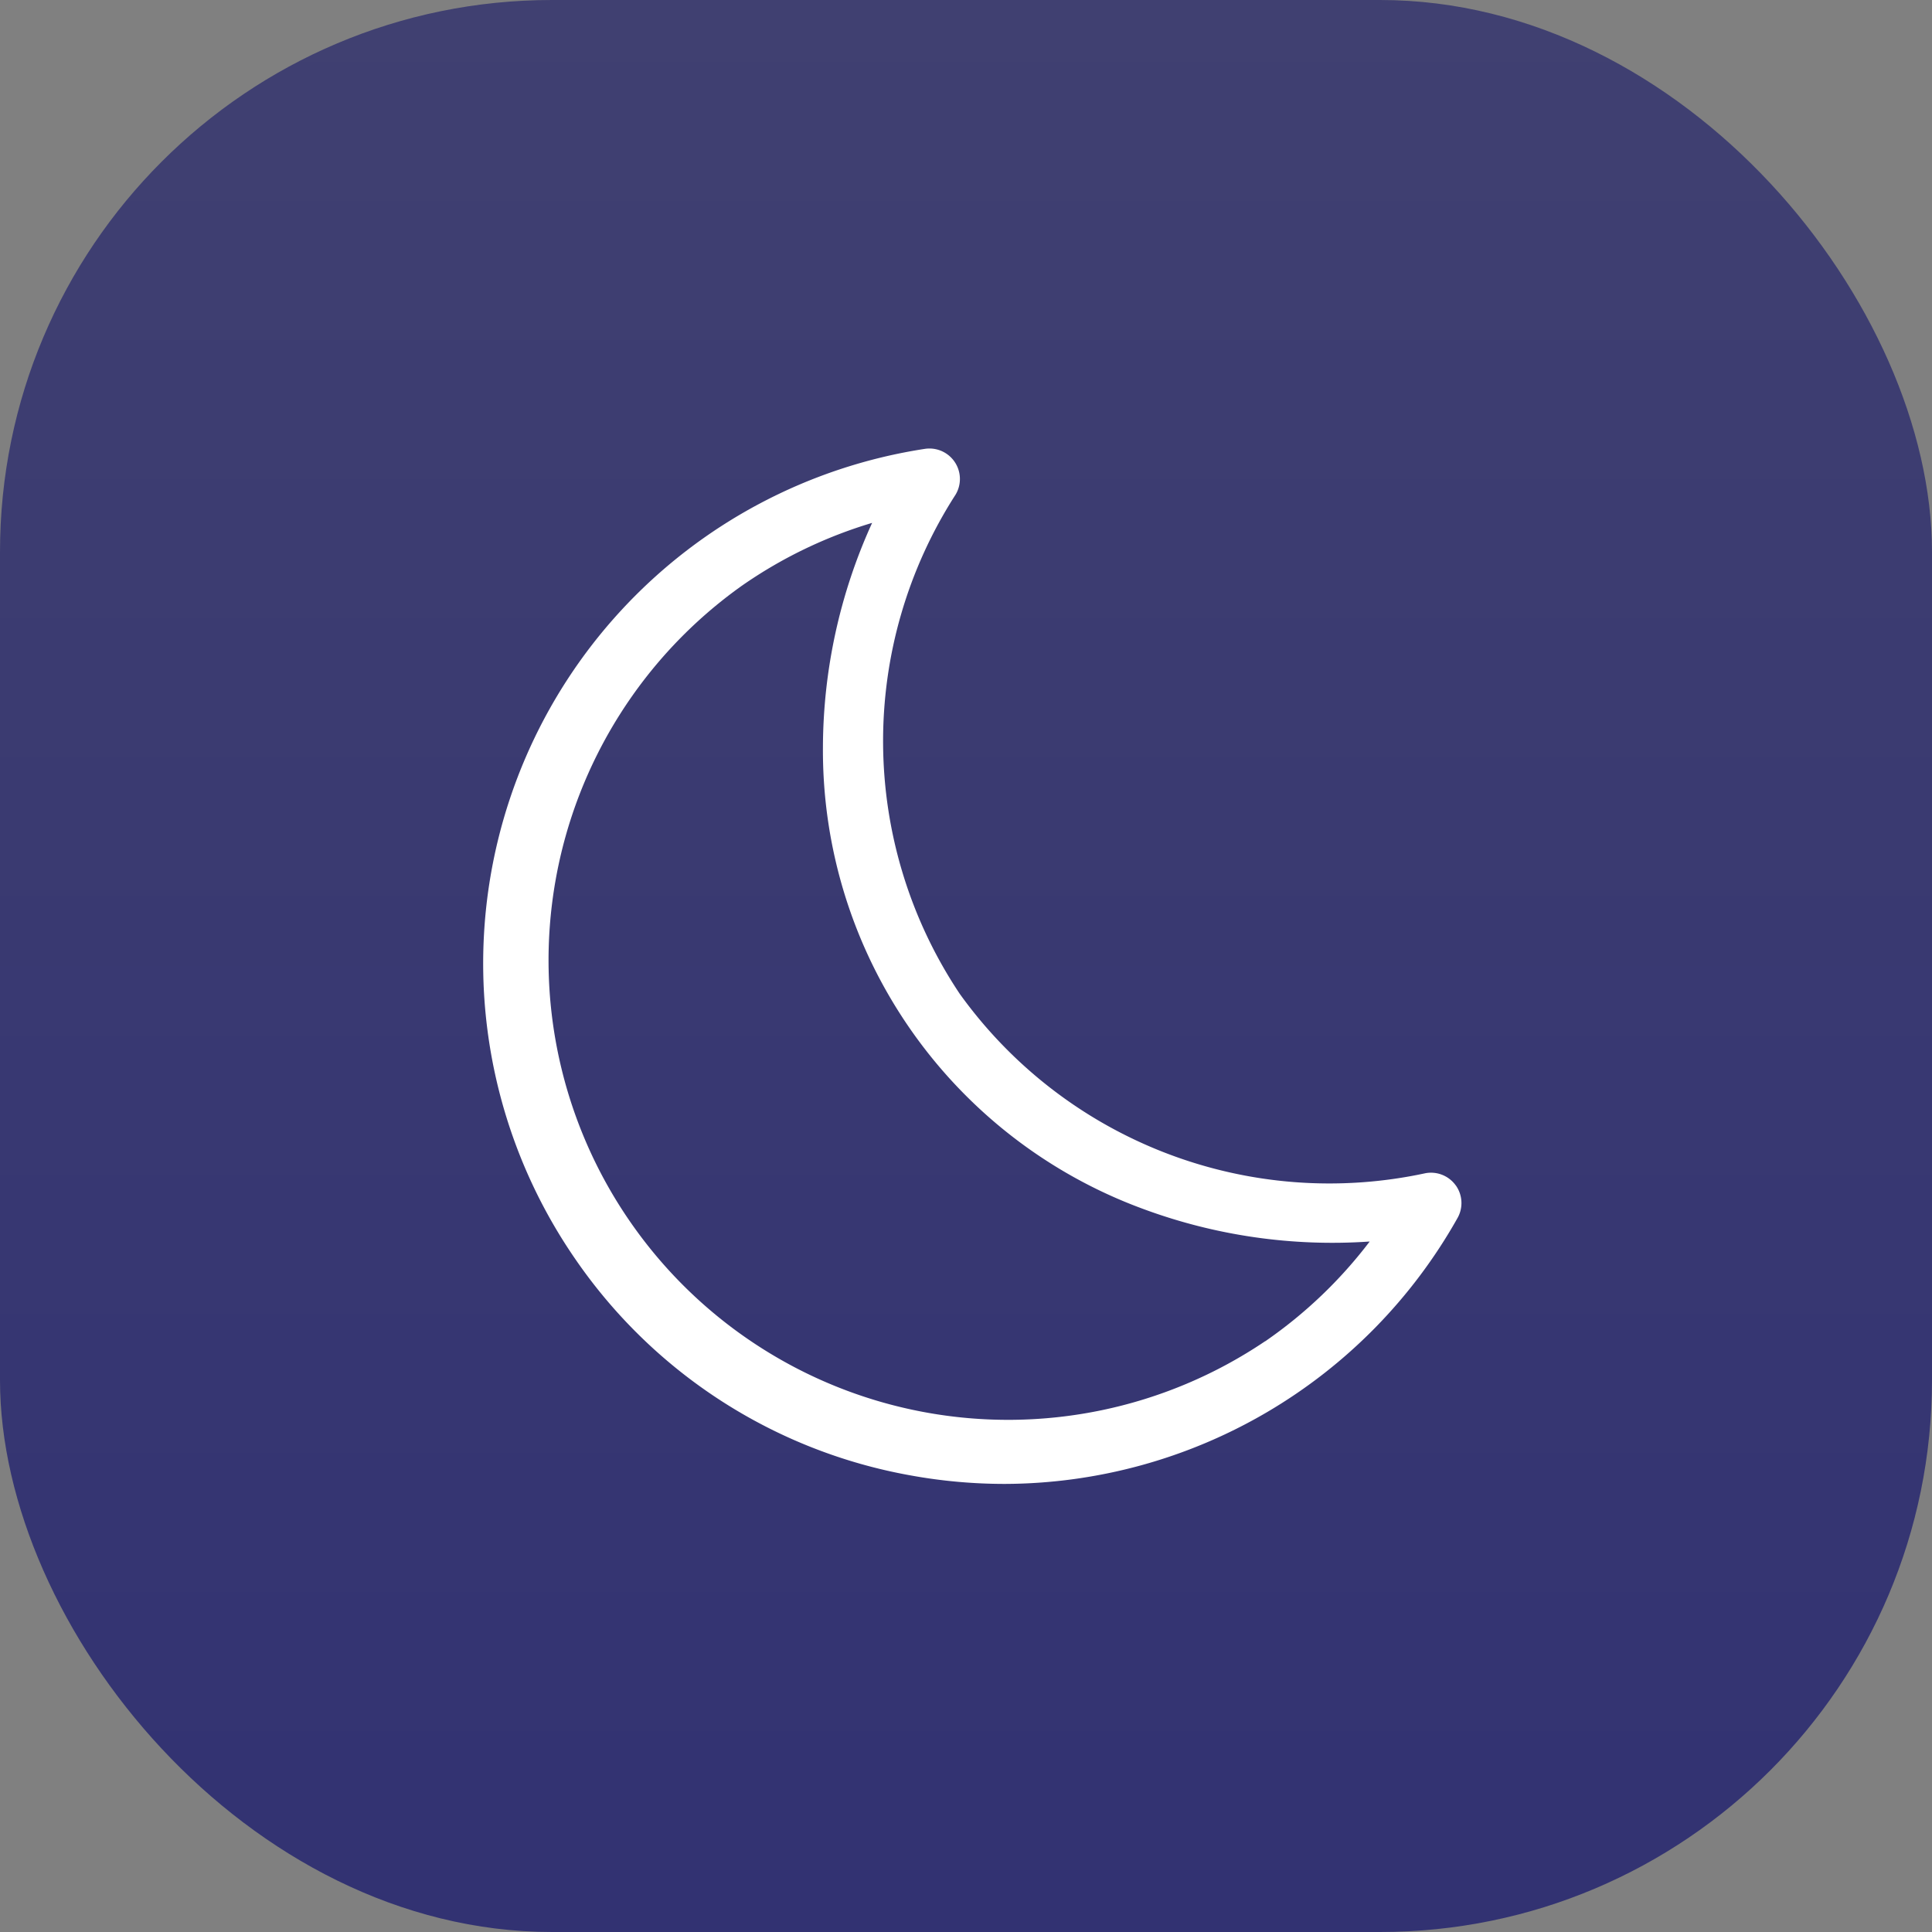
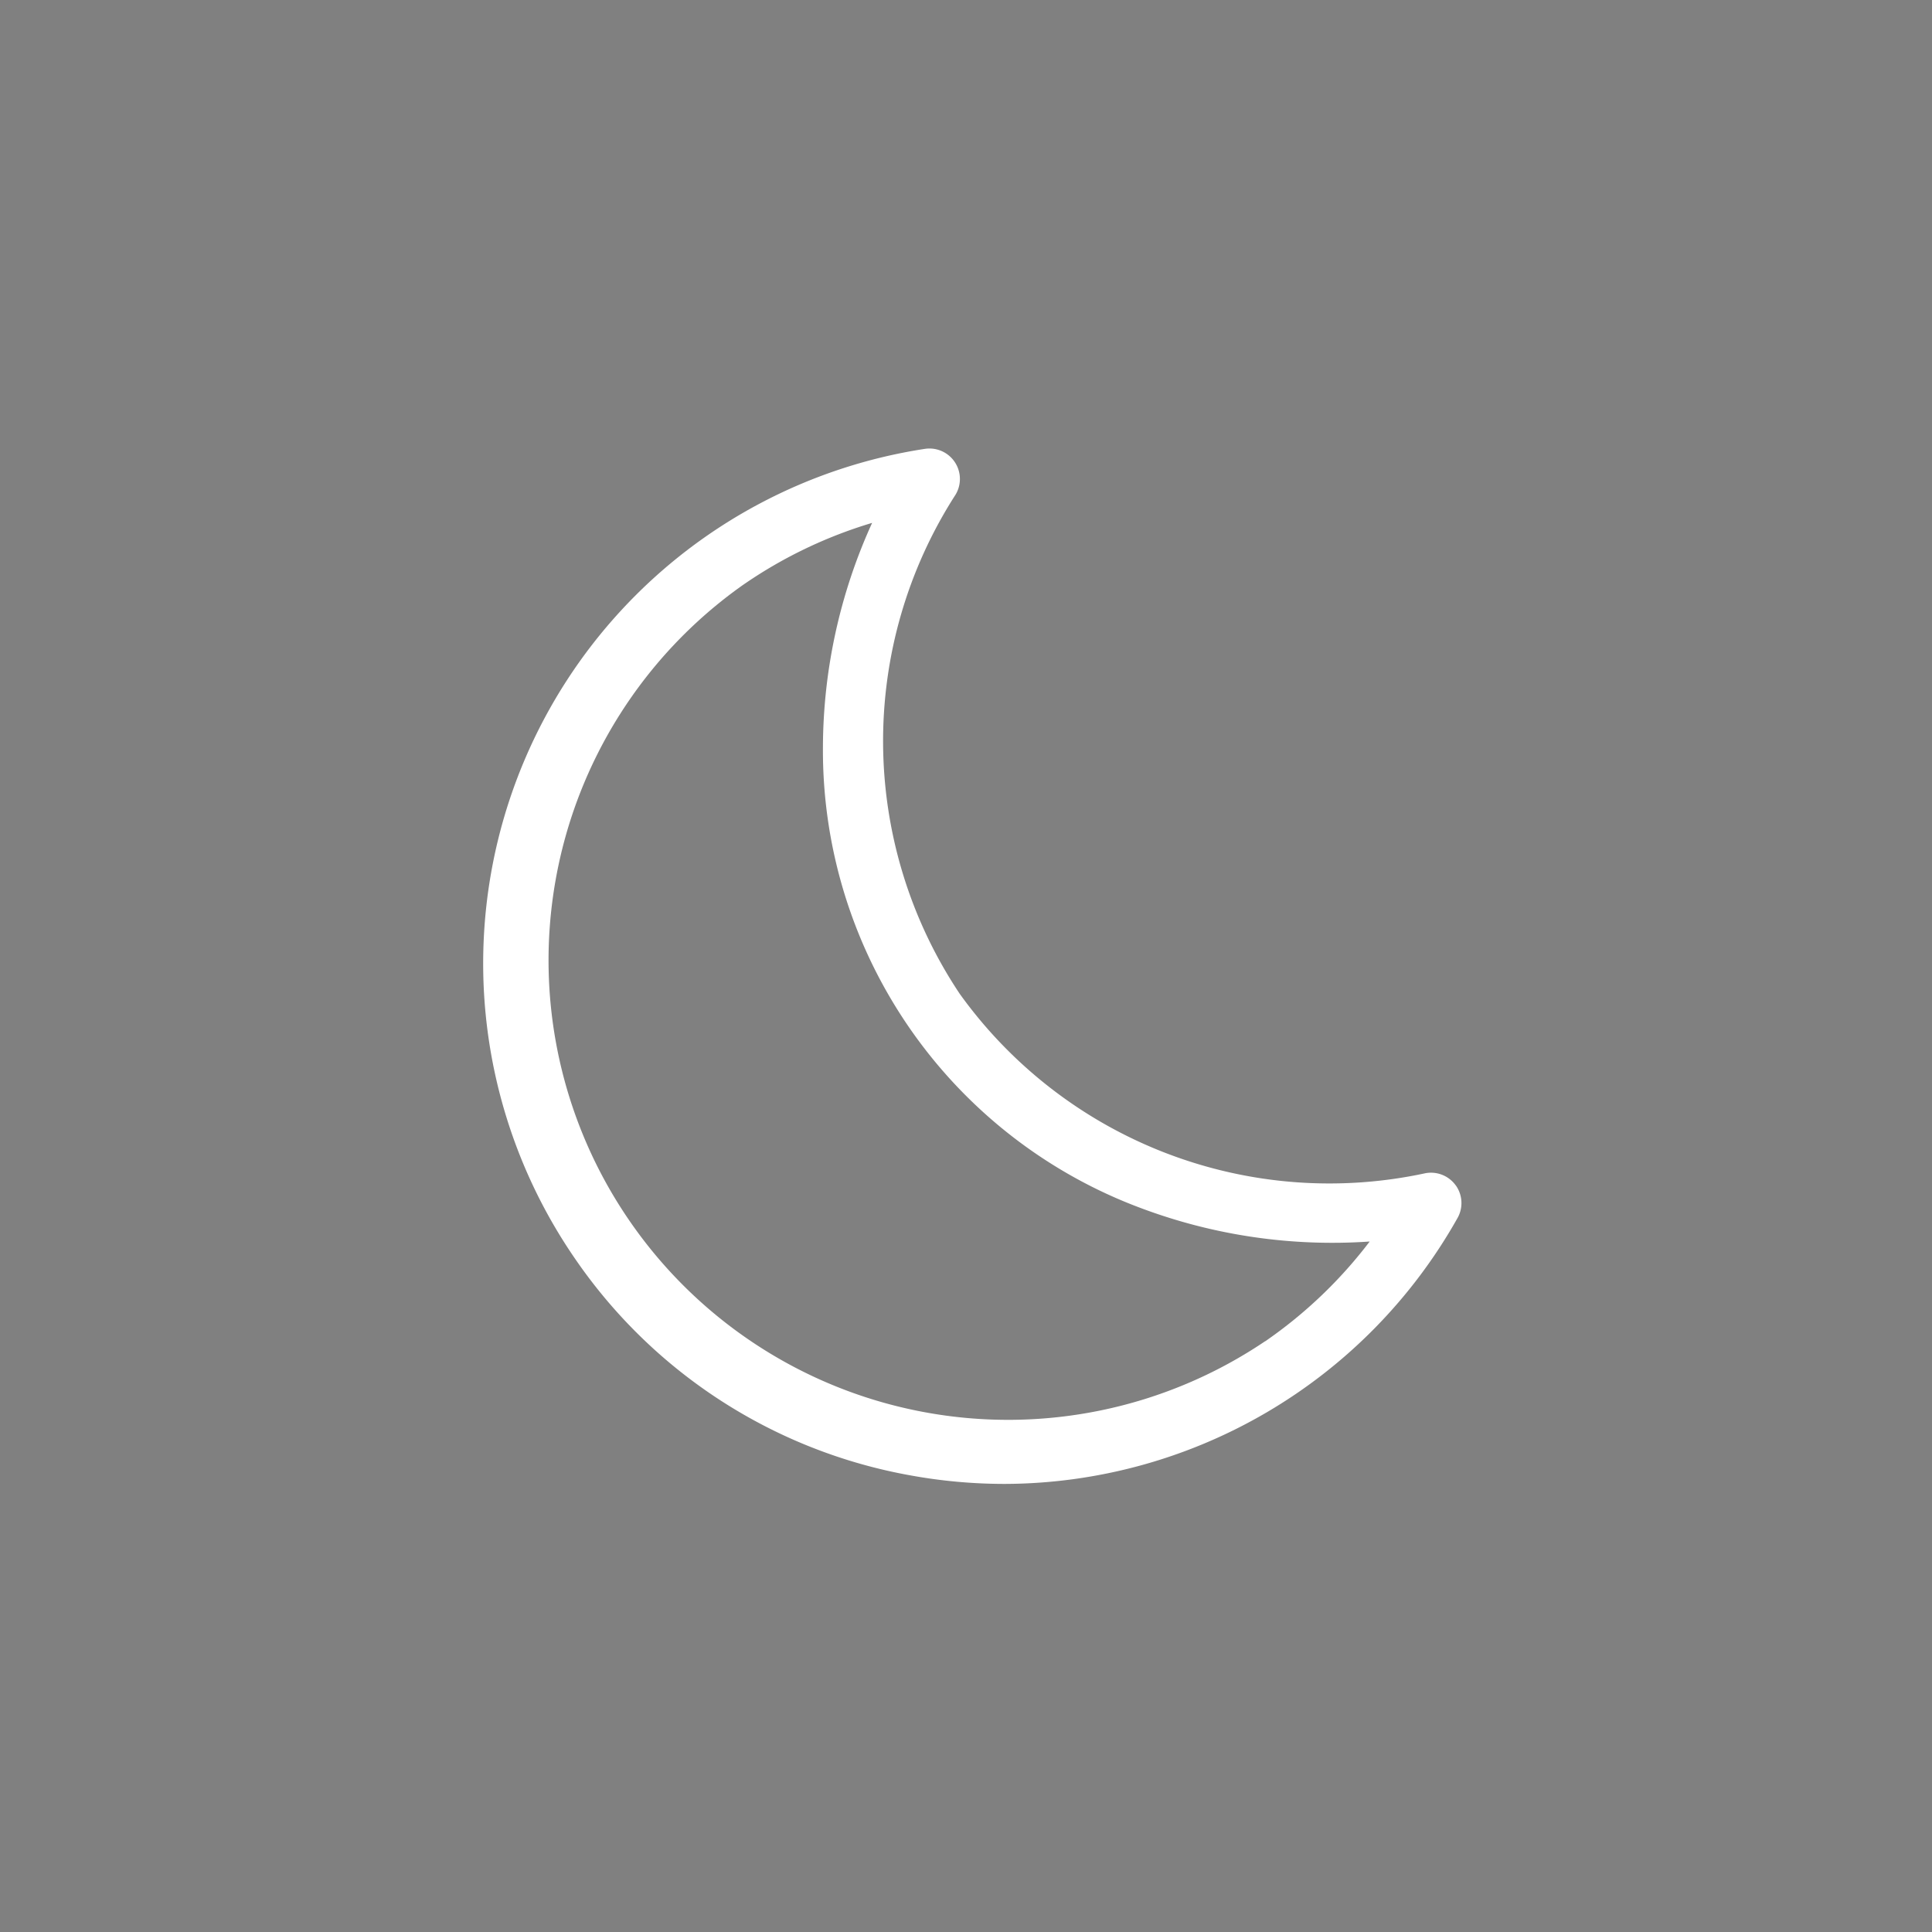
<svg xmlns="http://www.w3.org/2000/svg" id="Group_9268" data-name="Group 9268" width="56" height="56" viewBox="0 0 56 56">
  <rect x="0" y="0" width="56" height="56" fill="#808080" stroke="none" />
  <defs>
    <linearGradient id="linear-gradient" x1="0.5" x2="0.5" y2="1" gradientUnits="objectBoundingBox">
      <stop offset="0" stop-color="#404071" />
      <stop offset="1" stop-color="#323272" />
    </linearGradient>
  </defs>
-   <rect id="Rectangle_1689" data-name="Rectangle 1689" width="56" height="56" rx="16" fill="url(#linear-gradient)" />
  <path id="moon" d="M43.217,22.331a.883.883,0,0,0-.878-.354,13.191,13.191,0,0,1-13.5-5.2,13.191,13.191,0,0,1-.123-14.464A.883.883,0,0,0,27.832.981a15.088,15.088,0,0,0-10.125,23.5,14.987,14.987,0,0,0,9.705,6.255,15.271,15.271,0,0,0,2.729.247,15.109,15.109,0,0,0,13.128-7.709.882.882,0,0,0-.052-.945Zm-5.525,4.516a13.32,13.32,0,0,1-15.165-21.9A13.226,13.226,0,0,1,26.3,3.127a15.789,15.789,0,0,0-1.426,6.514A14.16,14.16,0,0,0,34.122,23a15.788,15.788,0,0,0,6.6.957,13.25,13.25,0,0,1-3.028,2.892Z" transform="translate(-1.021 12.029)" fill="#fff" />
</svg>